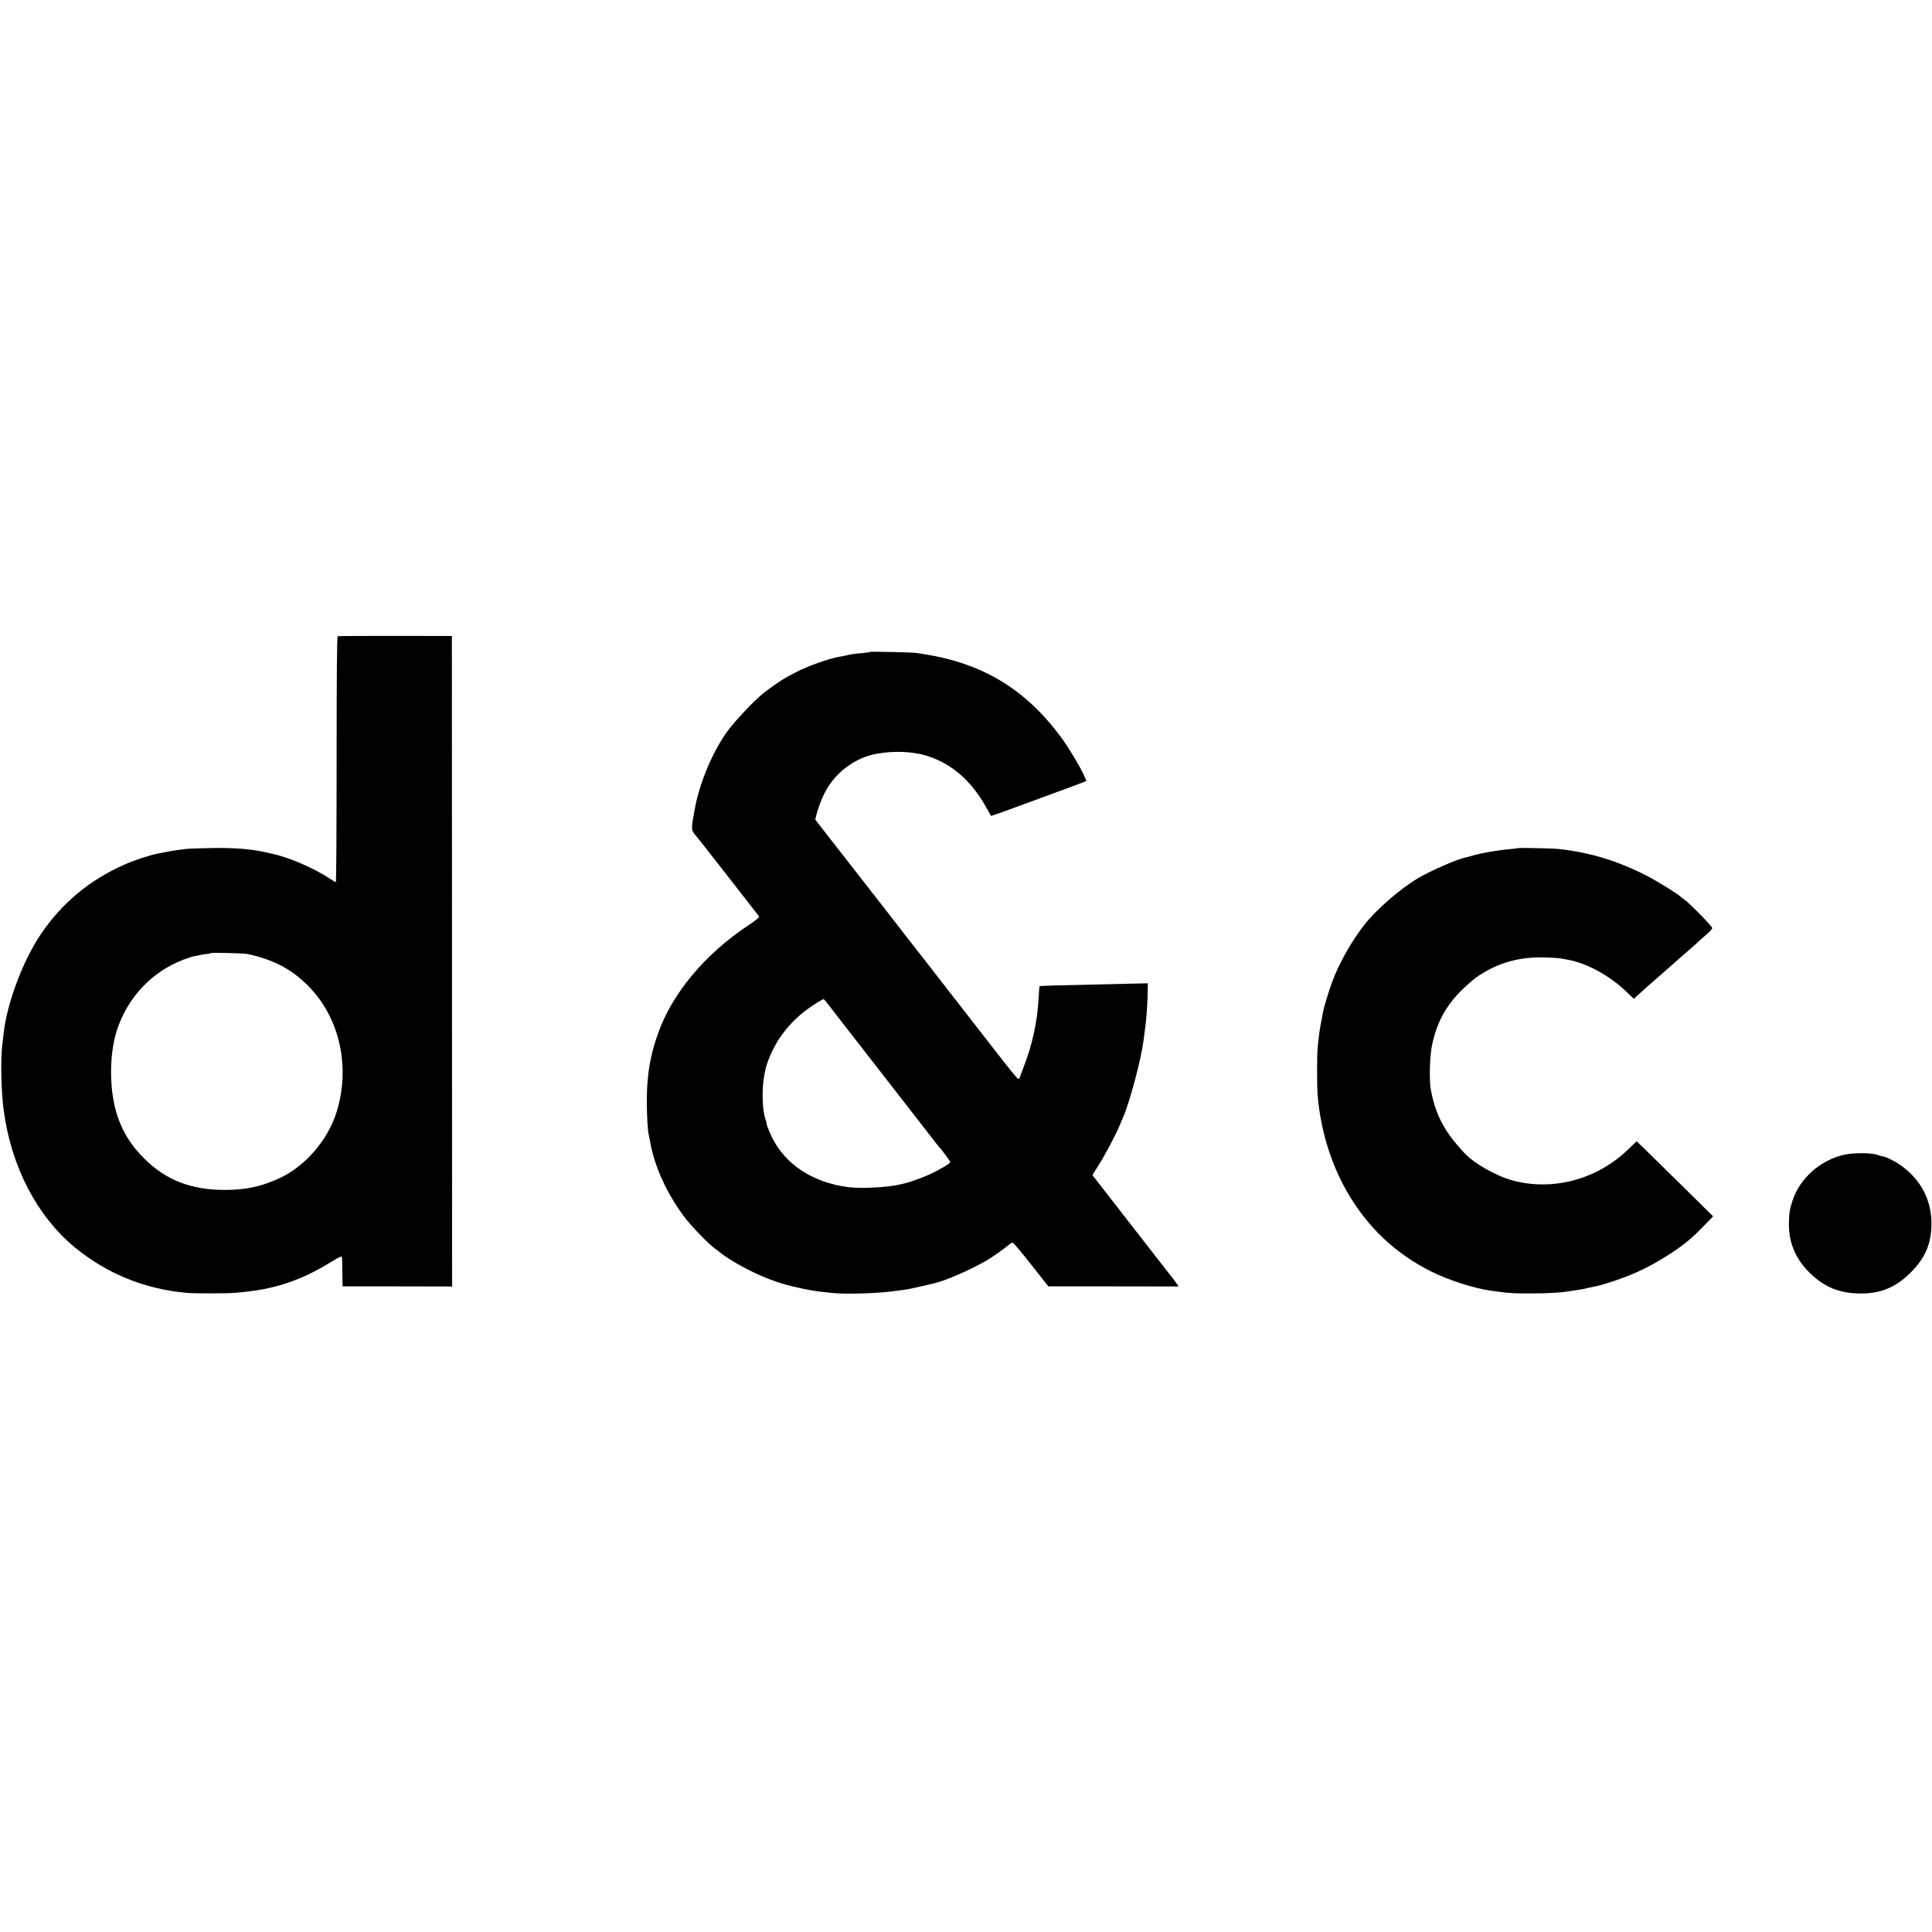
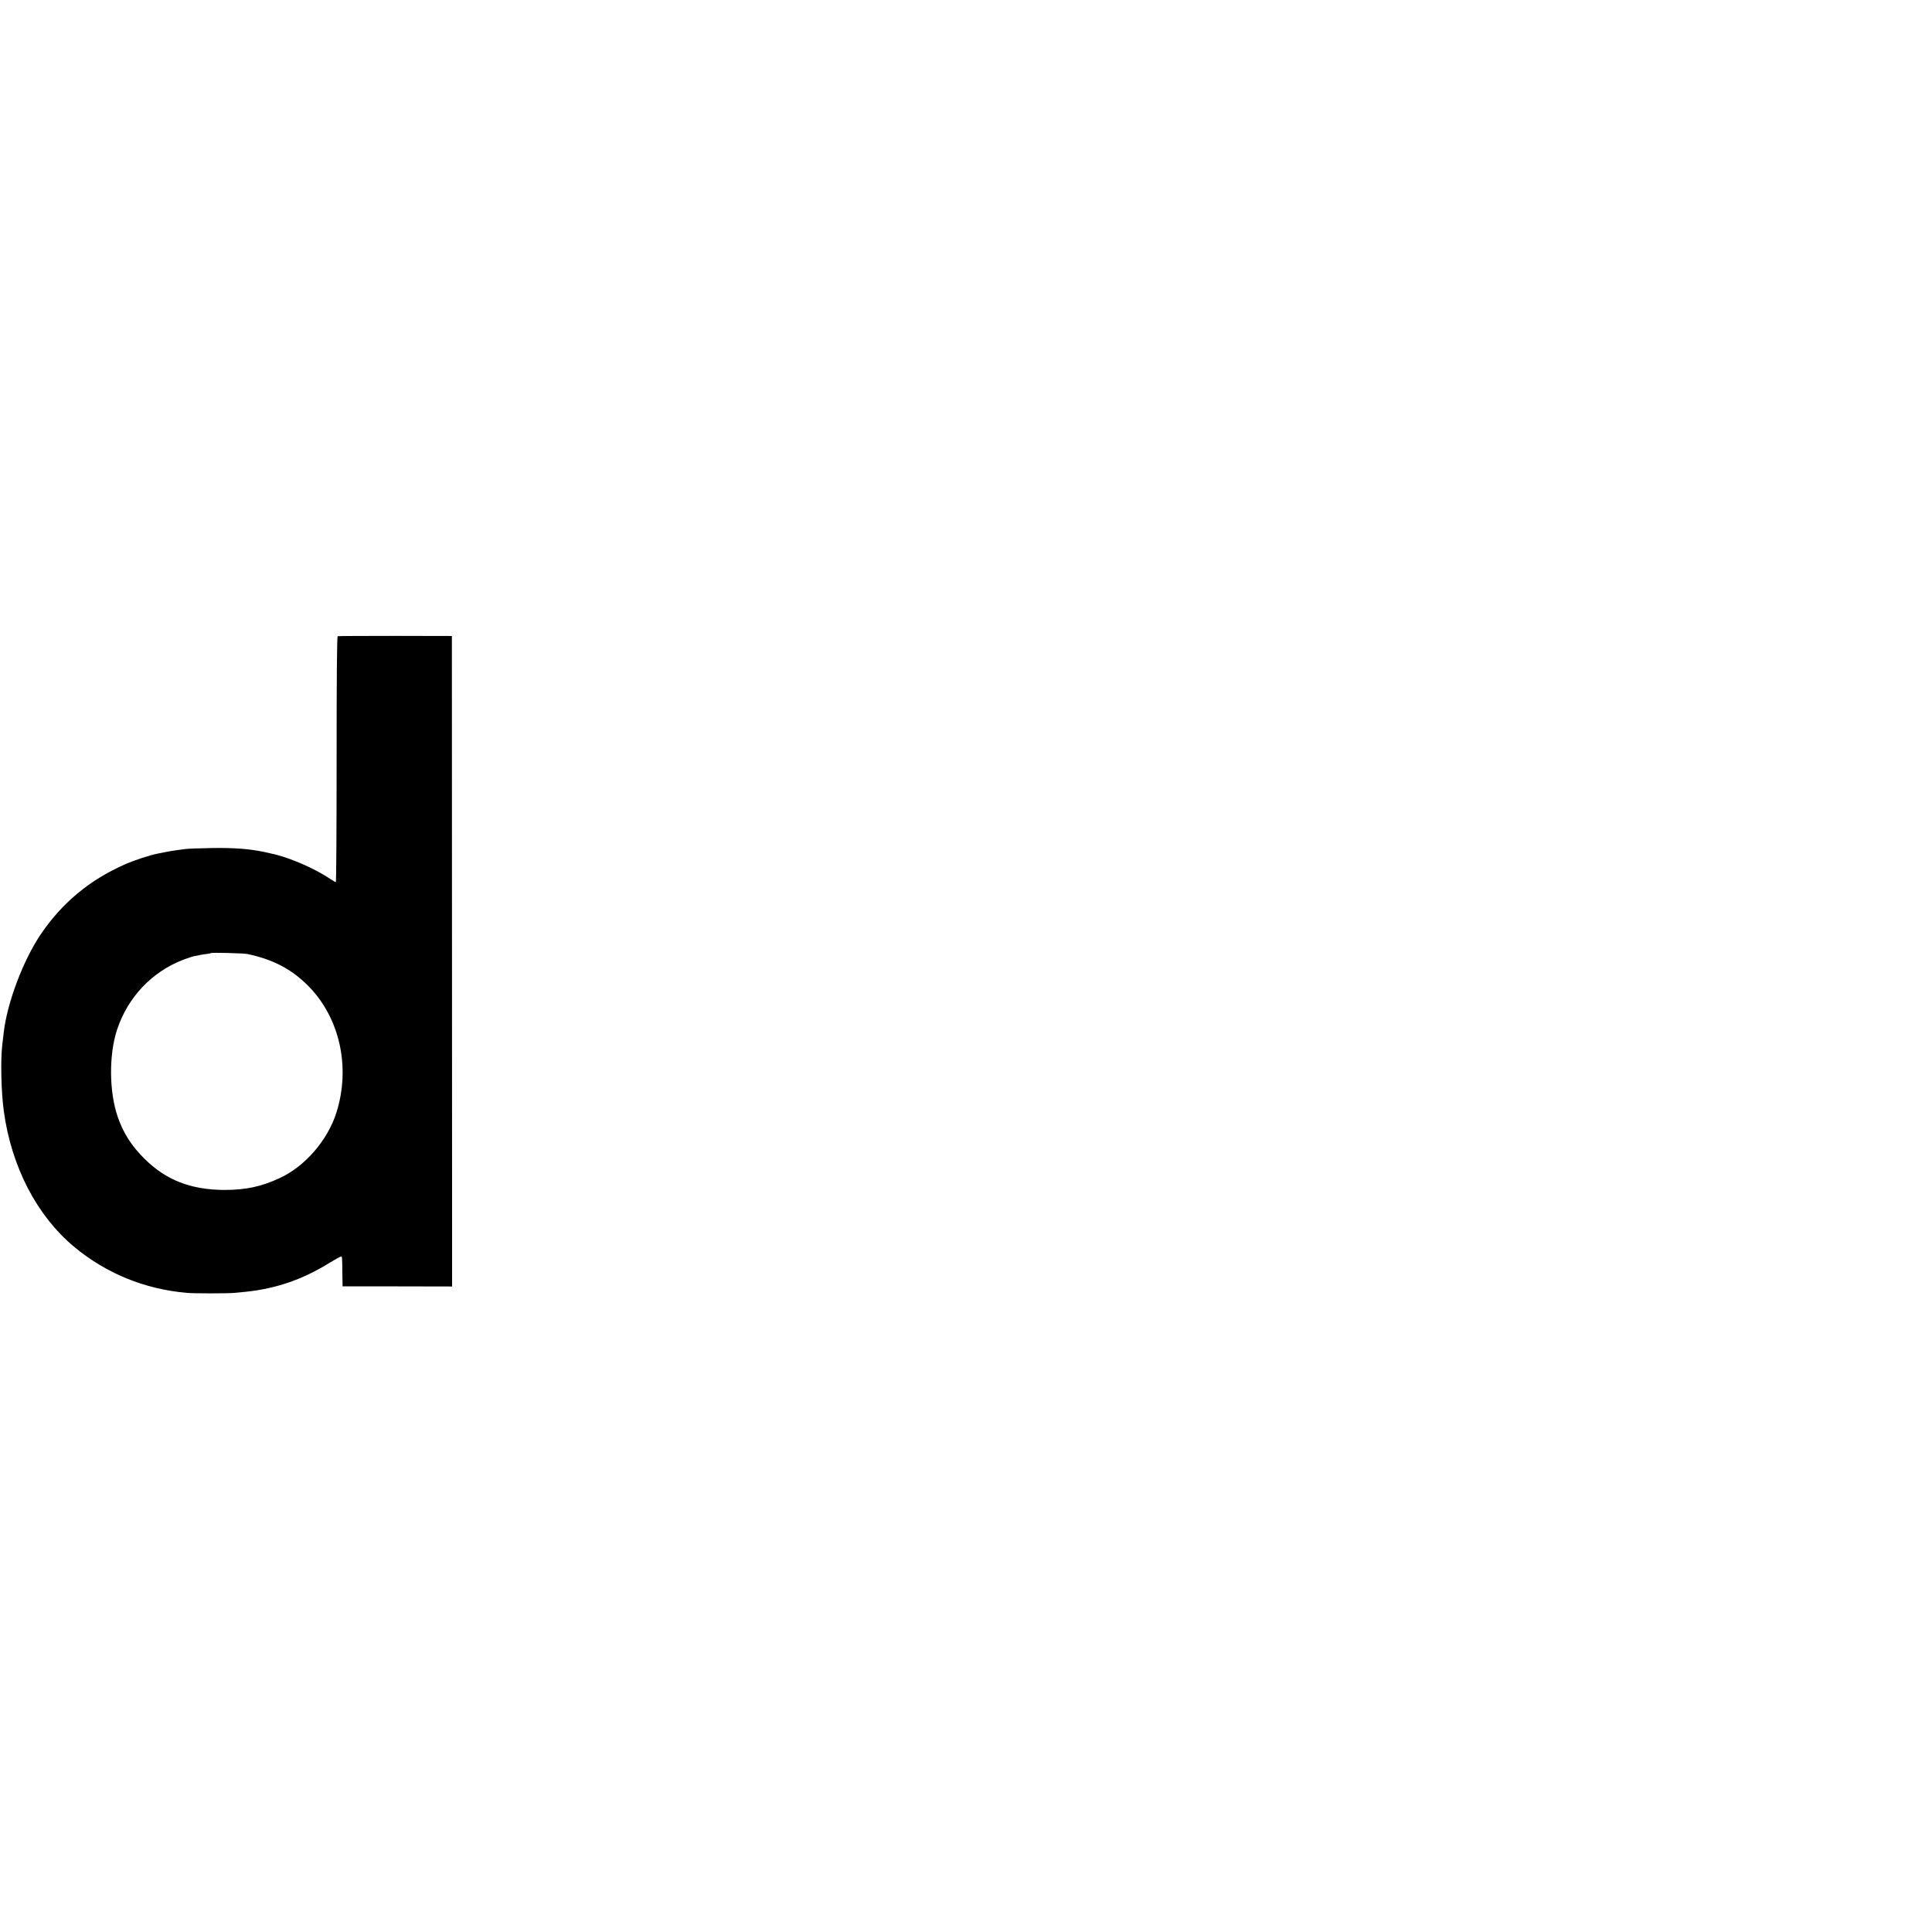
<svg xmlns="http://www.w3.org/2000/svg" version="1.0" width="1785pt" height="1785pt" viewBox="0 0 1785 1785" preserveAspectRatio="xMidYMid meet">
  <g transform="translate(0,1785) scale(0.1,-0.1)" fill="#000000" stroke="none">
    <path d="M3120 11972 c-7 -3 -10 -391 -10 -1138 0 -624 -3 -1134 -7 -1134 -5 0 -28 14 -53 30 -146 99 -389 203 -545 234 -5 2 -35 8 -66 15 -132 28 -277 39 -479 36 -113 -2 -223 -6 -245 -9 -22 -3 -59 -8 -83 -11 -24 -3 -66 -10 -95 -16 -29 -6 -63 -12 -77 -15 -74 -14 -218 -61 -310 -102 -322 -142 -579 -356 -774 -645 -161 -238 -309 -629 -341 -902 -3 -27 -9 -81 -14 -120 -17 -135 -10 -436 14 -610 70 -513 304 -965 647 -1252 296 -247 651 -393 1043 -428 62 -6 384 -6 440 0 28 2 75 7 105 10 285 30 527 114 779 270 49 30 94 55 100 55 13 0 12 10 14 -150 l2 -125 506 0 506 -1 -1 3005 -1 3005 -522 1 c-288 0 -527 -1 -533 -3z m-835 -2936 c239 -51 406 -138 562 -294 292 -294 394 -751 261 -1172 -82 -257 -291 -498 -527 -606 -169 -78 -311 -108 -506 -108 -311 1 -541 90 -741 289 -119 118 -194 235 -246 385 -80 231 -83 572 -7 805 100 302 322 537 615 649 39 14 82 29 95 31 13 3 37 8 54 11 16 4 45 8 64 10 18 2 36 5 39 8 6 7 299 -1 337 -8z" />
-     <path d="M8040 11827 c-3 -3 -36 -7 -75 -11 -69 -6 -115 -13 -145 -21 -8 -2 -31 -7 -50 -10 -111 -18 -315 -91 -430 -153 -36 -20 -74 -40 -85 -46 -35 -19 -148 -98 -200 -139 -88 -70 -268 -261 -338 -358 -135 -189 -252 -468 -297 -708 -36 -197 -36 -195 7 -249 21 -25 43 -53 50 -62 6 -8 128 -164 271 -346 142 -182 262 -336 266 -342 4 -6 -33 -37 -94 -77 -406 -268 -711 -633 -843 -1010 -70 -200 -99 -371 -101 -600 -1 -143 8 -293 19 -335 2 -8 7 -31 10 -50 38 -230 156 -489 319 -705 62 -82 215 -241 274 -285 19 -14 46 -34 60 -46 95 -75 290 -181 444 -240 103 -40 166 -58 308 -89 93 -20 144 -27 280 -41 123 -13 424 -4 570 17 41 6 91 12 110 15 19 2 82 16 140 29 58 14 115 27 127 30 112 26 378 145 509 228 58 37 150 104 179 130 11 10 25 16 33 15 7 -2 84 -93 170 -203 l158 -200 602 0 601 -1 -17 26 c-9 14 -47 64 -84 110 -37 47 -208 267 -381 489 l-314 404 58 93 c59 93 157 278 193 364 10 25 24 59 32 75 63 146 168 543 189 710 3 26 16 124 20 155 7 51 19 227 19 300 l1 75 -65 -1 c-64 -1 -552 -13 -803 -19 -71 -2 -130 -5 -132 -6 -2 -2 -6 -51 -9 -109 -11 -215 -57 -428 -137 -635 -17 -44 -33 -88 -36 -98 -3 -10 -11 -16 -17 -14 -9 3 -79 89 -189 231 -24 32 -344 443 -382 491 -13 17 -36 46 -52 66 -15 20 -39 51 -53 69 -21 28 -105 135 -214 275 -38 48 -247 316 -280 360 -50 65 -420 539 -433 555 -7 8 -70 90 -142 182 l-129 166 19 74 c11 40 40 116 66 168 93 187 278 328 478 365 161 30 336 23 465 -17 234 -73 416 -231 555 -483 21 -38 40 -72 41 -73 1 -2 105 34 231 81 125 46 311 115 413 152 102 37 197 73 212 79 l26 12 -27 59 c-40 86 -139 250 -206 341 -326 443 -721 684 -1265 770 -25 4 -56 9 -70 11 -36 6 -425 15 -430 10z m-360 -3293 c36 -47 180 -233 320 -412 140 -180 264 -339 275 -354 11 -14 90 -115 175 -225 85 -109 170 -218 189 -243 19 -25 37 -47 40 -50 15 -13 101 -129 101 -137 0 -13 -120 -83 -215 -124 -48 -21 -169 -64 -190 -68 -5 -1 -26 -6 -45 -11 -117 -30 -368 -44 -495 -28 -324 42 -581 210 -703 461 -33 69 -55 128 -51 139 0 2 -4 15 -9 29 -27 69 -34 257 -16 369 17 103 20 113 44 178 68 182 196 349 360 468 57 42 141 94 150 93 3 0 34 -38 70 -85z" />
-     <path d="M14027 10014 c-1 -1 -33 -5 -72 -9 -120 -10 -264 -35 -349 -60 -29 -9 -62 -17 -72 -19 -76 -16 -325 -125 -437 -192 -164 -99 -379 -286 -488 -424 -122 -155 -238 -360 -302 -535 -28 -76 -73 -223 -82 -267 -3 -16 -7 -40 -10 -55 -25 -130 -25 -133 -41 -283 -7 -76 -7 -349 0 -440 27 -319 121 -627 269 -886 189 -331 450 -578 787 -745 161 -79 386 -151 540 -173 19 -2 55 -7 80 -11 94 -13 130 -15 285 -15 172 -1 304 8 400 26 10 2 37 6 60 9 22 3 48 8 57 11 9 3 27 7 40 9 59 12 87 18 133 32 240 73 406 149 607 280 125 81 204 146 309 256 l87 89 -272 268 c-149 147 -308 303 -353 347 l-82 79 -78 -75 c-283 -275 -689 -386 -1058 -290 -157 41 -363 157 -455 256 -184 196 -264 347 -309 578 -18 91 -12 320 11 425 49 229 149 396 330 555 72 63 79 68 143 107 172 104 356 149 575 142 63 -2 126 -6 140 -9 14 -3 41 -8 60 -11 178 -31 386 -144 544 -294 l71 -68 46 41 c50 47 61 56 239 212 69 60 127 112 130 115 3 3 36 32 75 65 38 33 82 71 96 85 14 14 51 47 83 74 31 26 56 54 56 61 0 16 -199 220 -255 261 -22 16 -42 32 -45 35 -13 17 -216 142 -300 185 -272 140 -526 218 -820 250 -56 6 -368 13 -373 8z" />
-     <path d="M17028 7179 c-216 -53 -401 -219 -467 -423 -27 -81 -32 -115 -33 -216 -1 -171 61 -319 187 -445 137 -137 280 -195 477 -196 186 0 324 58 458 191 134 133 190 258 195 440 5 213 -86 403 -260 536 -67 52 -173 105 -205 103 -3 0 -18 5 -35 11 -53 21 -230 21 -317 -1z" />
  </g>
</svg>